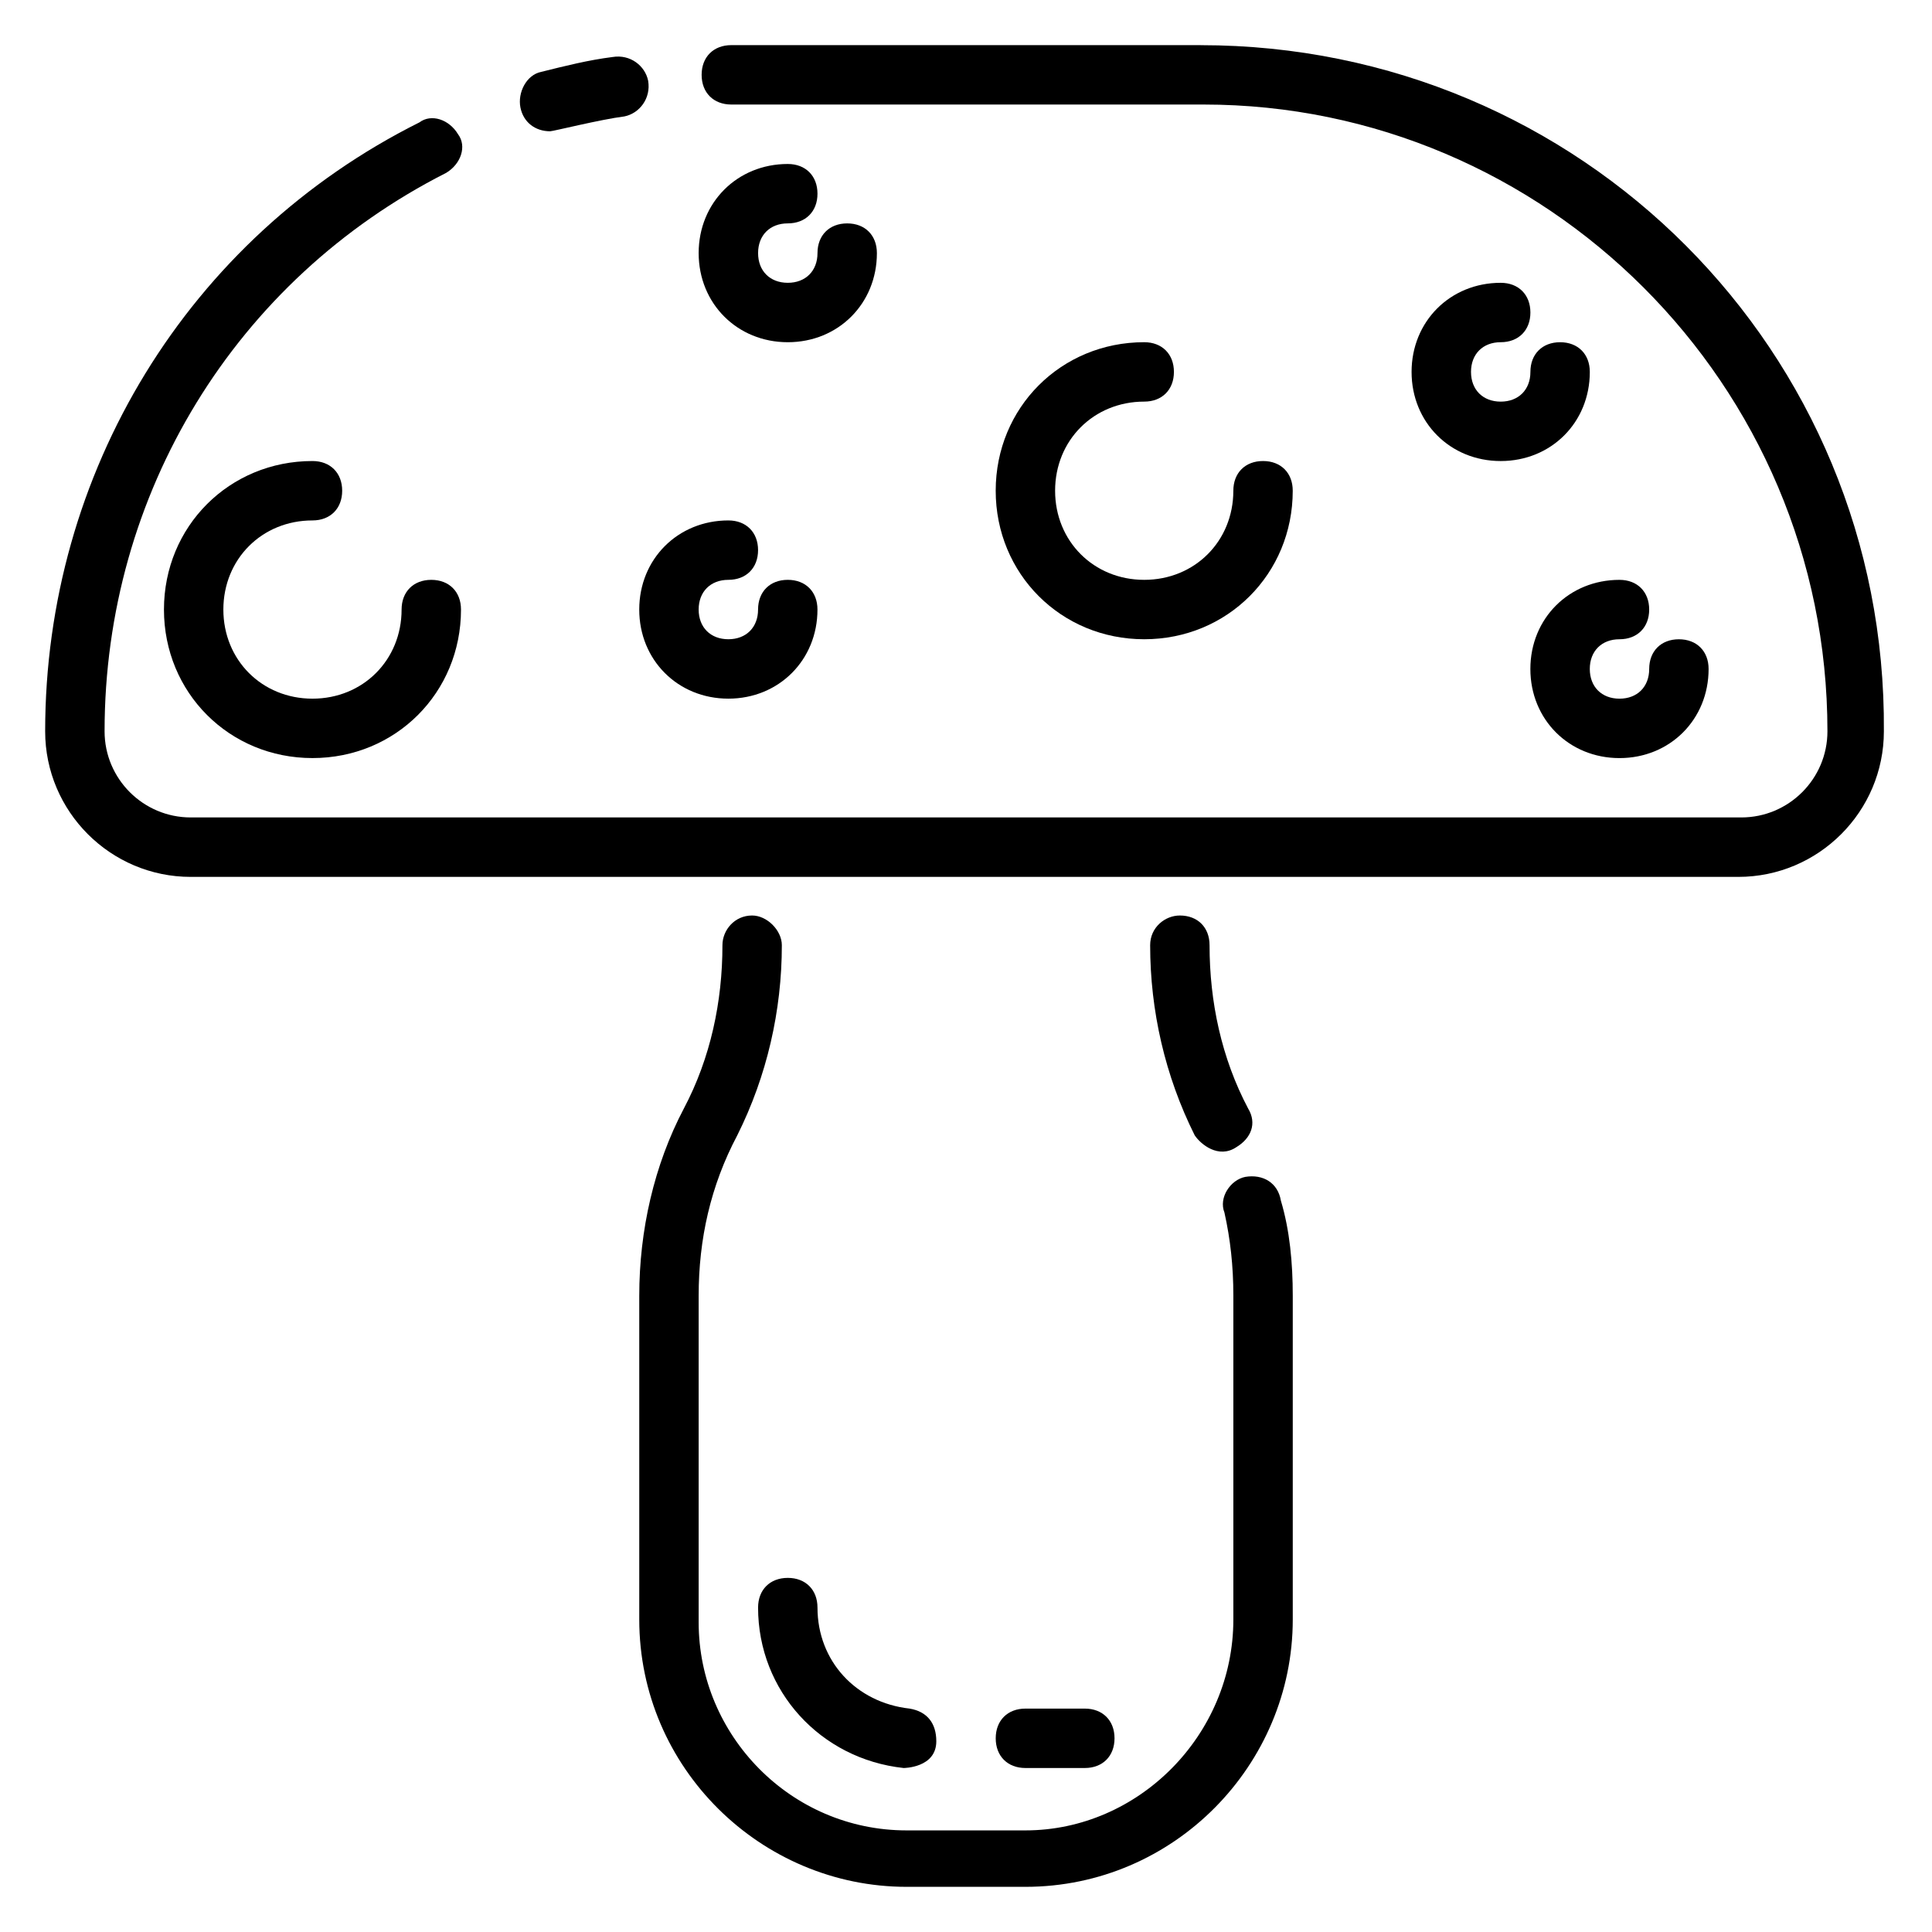
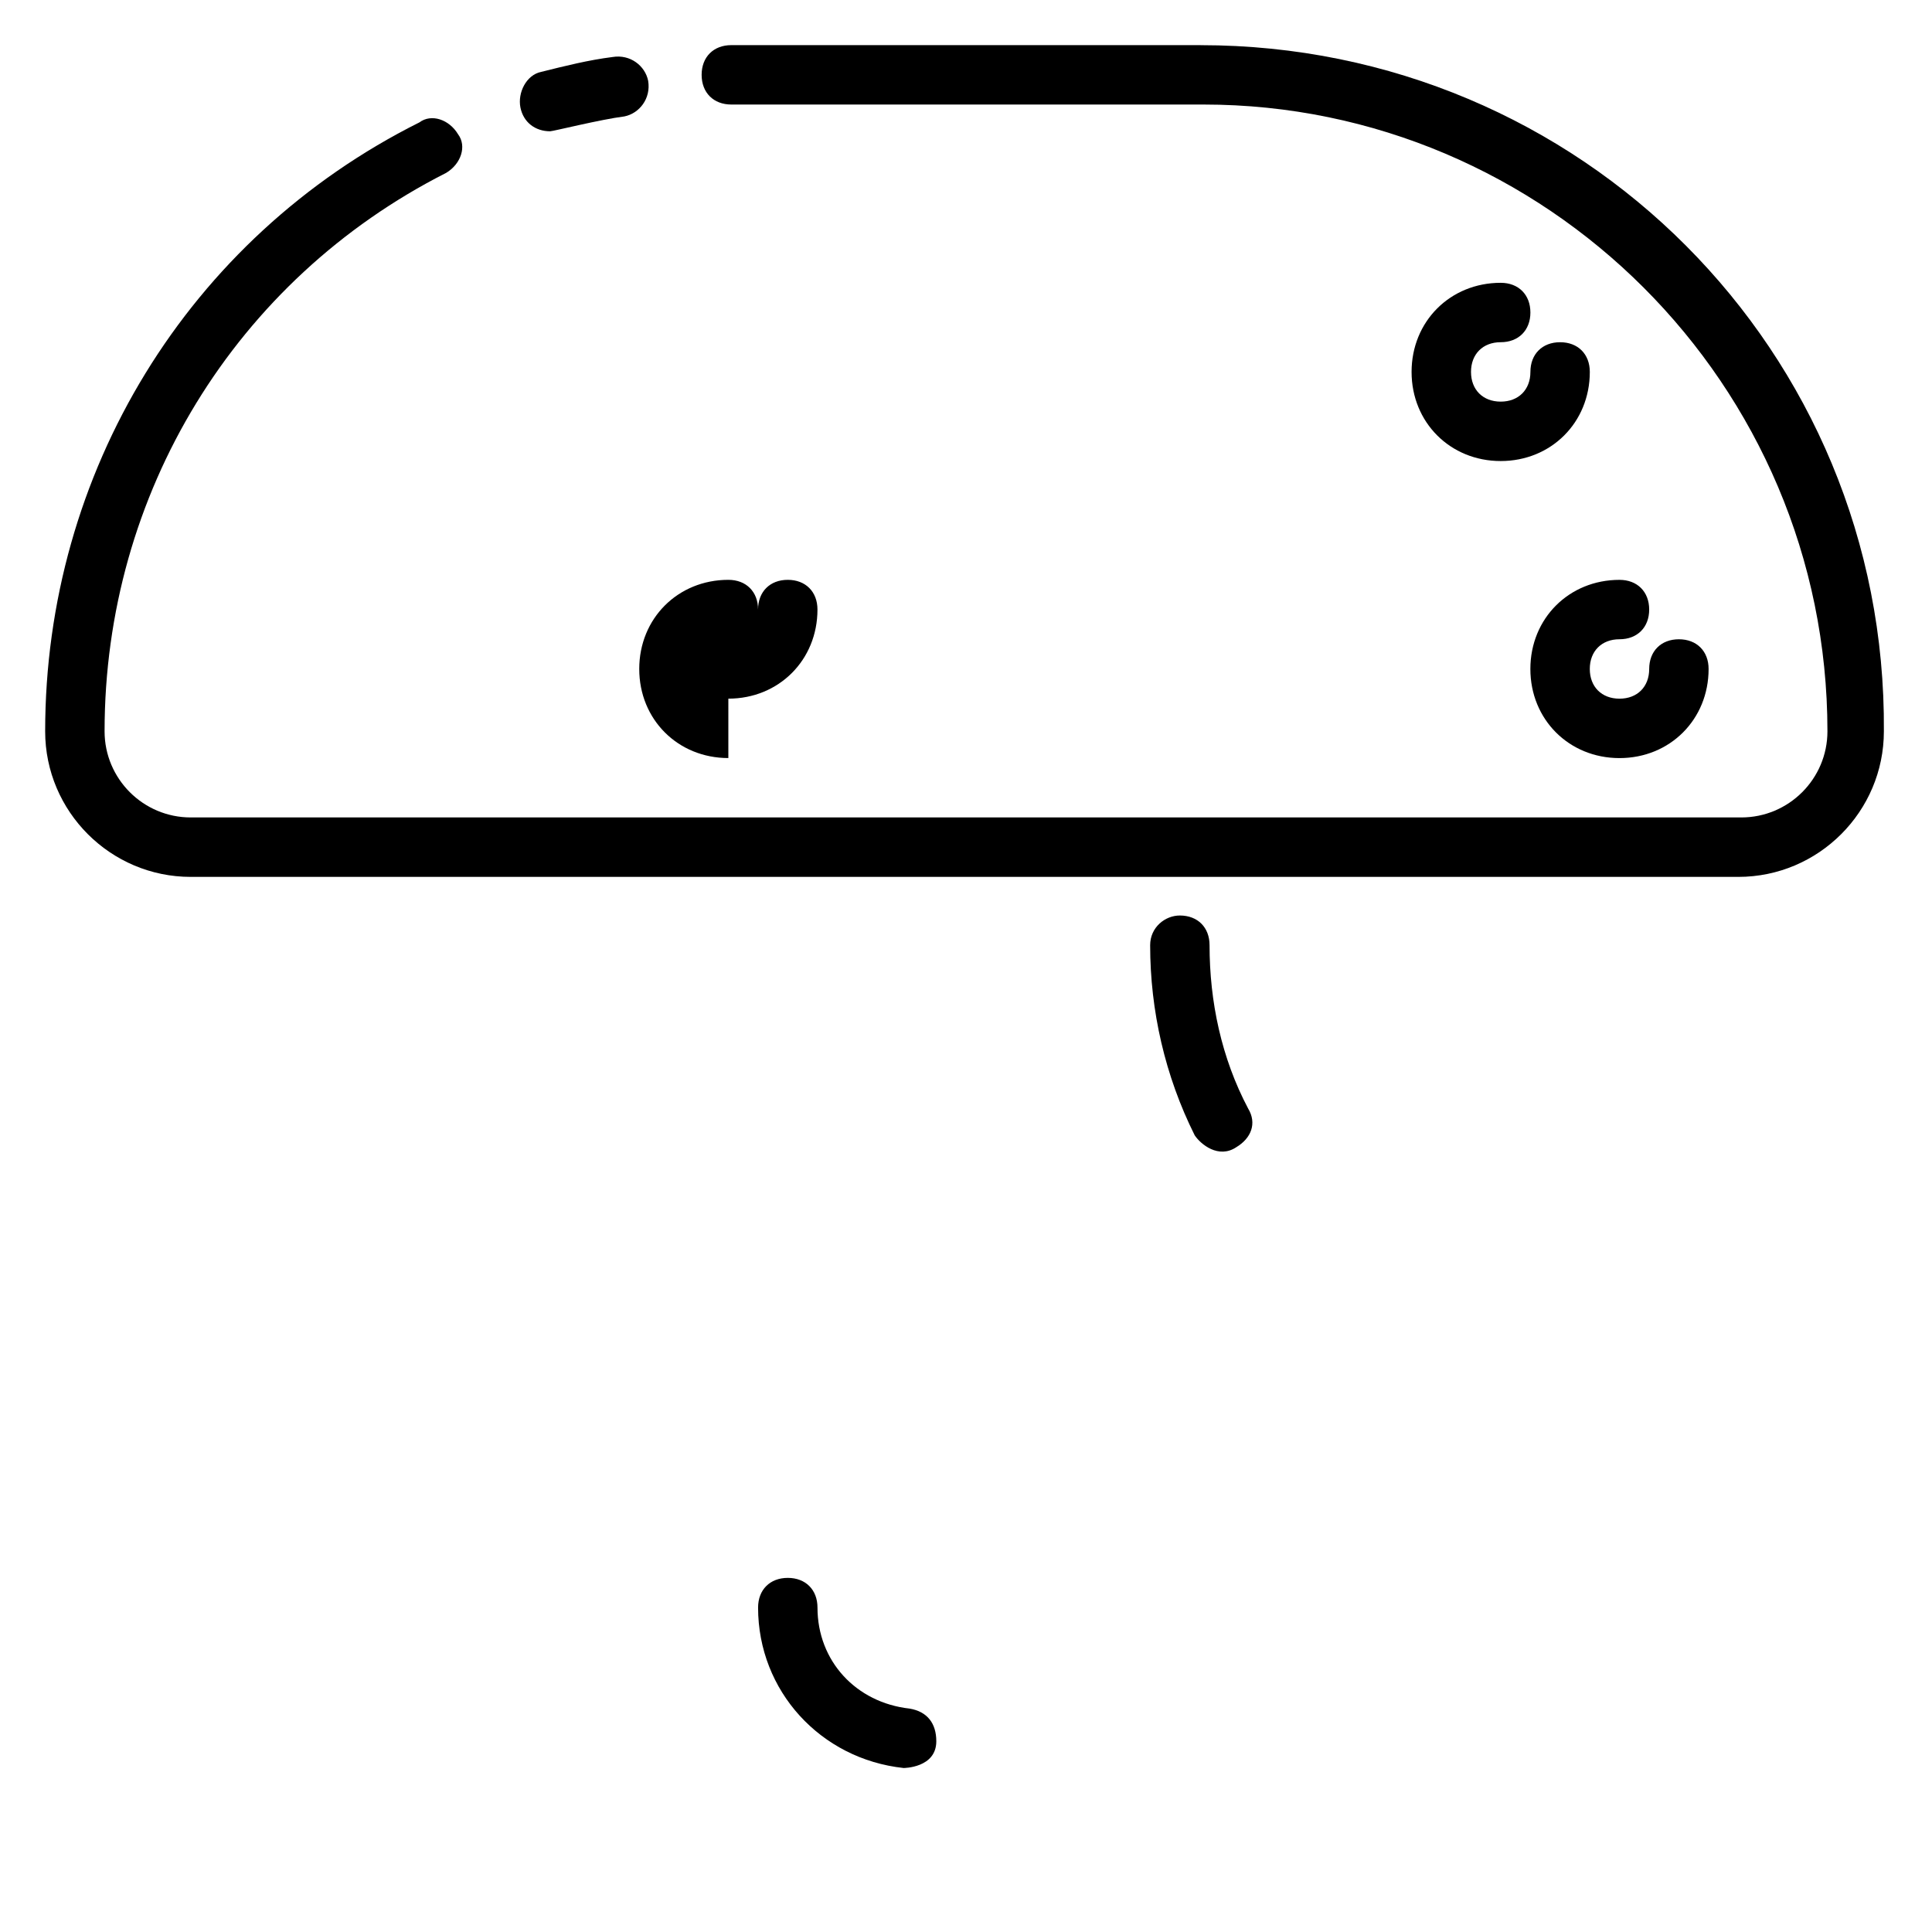
<svg xmlns="http://www.w3.org/2000/svg" fill="#000000" width="800px" height="800px" version="1.1" viewBox="144 144 512 512">
  <g>
    <path d="m462.19 155.96h-124.38c-4.723 0-7.871 3.148-7.871 7.871 0 4.723 3.148 7.871 7.871 7.871h125.16c90.531 0.004 165.32 74 165.32 166.1 0 12.594-10.234 22.828-22.828 22.828h-410.92c-12.594 0-22.828-10.23-22.828-22.828 0-62.977 34.637-119.65 90.527-147.99 3.938-2.363 5.512-7.086 3.148-10.234-2.363-3.938-7.086-5.512-10.234-3.148-61.402 30.699-99.188 92.891-99.188 161.38 0 21.254 17.32 38.574 38.574 38.574h410.13c21.254 0 38.574-17.32 38.574-38.574 0.785-100.76-80.297-181.84-181.06-181.84z" />
    <path d="m289.79 178.79c0.789 0 13.383-3.148 19.68-3.938 3.938-0.789 7.086-4.723 6.297-9.445-0.789-3.938-4.723-7.086-9.445-6.297-6.297 0.789-12.594 2.363-18.895 3.938-3.934 0.785-6.293 5.512-5.508 9.445 0.789 3.938 3.938 6.297 7.871 6.297z" />
-     <path d="m474 455.89c-3.938 0.789-7.086 5.512-5.512 9.445 1.574 7.086 2.363 14.168 2.363 22.043v85.805c0 30.699-25.191 55.891-55.105 55.891h-31.488c-30.699 0-55.105-25.191-55.105-55.105v-86.59c0-14.957 3.148-29.125 10.234-42.508 7.871-15.742 11.809-33.062 11.809-50.383 0-3.938-3.938-7.871-7.871-7.871-4.723 0-7.871 3.938-7.871 7.871 0 14.957-3.148 29.914-10.234 43.297-7.871 14.957-11.809 32.273-11.809 49.594v85.805c0 39.359 32.273 70.848 70.848 70.848h31.488c39.359 0 70.848-32.273 70.848-70.848v-85.805c0-8.66-0.789-17.32-3.148-25.191-0.785-4.723-4.723-7.086-9.445-6.297z" />
    <path d="m471.63 448.02c3.938-2.363 5.512-6.297 3.148-10.234-7.086-13.383-10.234-28.34-10.234-43.297 0-4.723-3.148-7.871-7.871-7.871-3.938 0-7.871 3.148-7.871 7.871 0 17.32 3.938 34.637 11.809 50.383 1.574 2.359 6.297 6.297 11.02 3.148z" />
-     <path d="m352.77 203.2c4.723 0 7.871-3.148 7.871-7.871s-3.148-7.871-7.871-7.871c-13.383 0-23.617 10.234-23.617 23.617 0 13.383 10.234 23.617 23.617 23.617s23.617-10.234 23.617-23.617c0-4.723-3.148-7.871-7.871-7.871-4.723 0-7.871 3.148-7.871 7.871 0 4.723-3.148 7.871-7.871 7.871-4.723 0-7.871-3.148-7.871-7.871-0.004-4.727 3.144-7.875 7.867-7.875z" />
    <path d="m541.7 234.69c4.723 0 7.871-3.148 7.871-7.871s-3.148-7.871-7.871-7.871c-13.383 0-23.617 10.234-23.617 23.617s10.234 23.617 23.617 23.617c13.383 0 23.617-10.234 23.617-23.617 0-4.723-3.148-7.871-7.871-7.871s-7.871 3.148-7.871 7.871-3.148 7.871-7.871 7.871c-4.723 0-7.871-3.148-7.871-7.871-0.004-4.727 3.144-7.875 7.867-7.875z" />
-     <path d="m337.02 329.15c13.383 0 23.617-10.234 23.617-23.617 0-4.723-3.148-7.871-7.871-7.871-4.723 0-7.871 3.148-7.871 7.871s-3.148 7.871-7.871 7.871-7.871-3.148-7.871-7.871 3.148-7.871 7.871-7.871 7.871-3.148 7.871-7.871c0-4.723-3.148-7.871-7.871-7.871-13.383 0-23.617 10.234-23.617 23.617-0.004 13.383 10.23 23.613 23.613 23.613z" />
+     <path d="m337.02 329.15c13.383 0 23.617-10.234 23.617-23.617 0-4.723-3.148-7.871-7.871-7.871-4.723 0-7.871 3.148-7.871 7.871c0-4.723-3.148-7.871-7.871-7.871-13.383 0-23.617 10.234-23.617 23.617-0.004 13.383 10.23 23.613 23.613 23.613z" />
    <path d="m573.18 313.41c4.723 0 7.871-3.148 7.871-7.871s-3.148-7.871-7.871-7.871c-13.383 0-23.617 10.234-23.617 23.617s10.234 23.617 23.617 23.617c13.383 0 23.617-10.234 23.617-23.617 0-4.723-3.148-7.871-7.871-7.871-4.723 0-7.871 3.148-7.871 7.871s-3.148 7.871-7.871 7.871-7.871-3.148-7.871-7.871c-0.004-4.727 3.144-7.875 7.867-7.875z" />
-     <path d="m447.23 250.43c4.723 0 7.871-3.148 7.871-7.871s-3.148-7.871-7.871-7.871c-22.043 0-39.359 17.32-39.359 39.359 0 22.043 17.32 39.359 39.359 39.359 22.043 0 39.359-17.32 39.359-39.359 0-4.723-3.148-7.871-7.871-7.871s-7.871 3.148-7.871 7.871c0 13.383-10.234 23.617-23.617 23.617-13.383 0-23.617-10.234-23.617-23.617s10.234-23.617 23.617-23.617z" />
-     <path d="m226.81 281.92c4.723 0 7.871-3.148 7.871-7.871s-3.148-7.871-7.871-7.871c-22.043 0-39.359 17.32-39.359 39.359 0 22.043 17.32 39.359 39.359 39.359 22.043 0 39.359-17.32 39.359-39.359 0-4.723-3.148-7.871-7.871-7.871-4.723 0-7.871 3.148-7.871 7.871 0 13.383-10.234 23.617-23.617 23.617s-23.617-10.234-23.617-23.617c0.004-13.383 10.234-23.617 23.617-23.617z" />
    <path d="m383.47 612.54s8.66 0 8.66-7.086c0-4.723-2.363-7.871-7.086-8.66-14.168-1.574-24.402-12.594-24.402-26.766 0-4.723-3.148-7.871-7.871-7.871-4.723 0-7.871 3.148-7.871 7.871-0.004 22.043 16.527 40.148 38.57 42.512z" />
-     <path d="m431.49 612.54c4.723 0 7.871-3.148 7.871-7.871s-3.148-7.871-7.871-7.871h-15.742c-4.723 0-7.871 3.148-7.871 7.871s3.148 7.871 7.871 7.871z" />
  </g>
</svg>